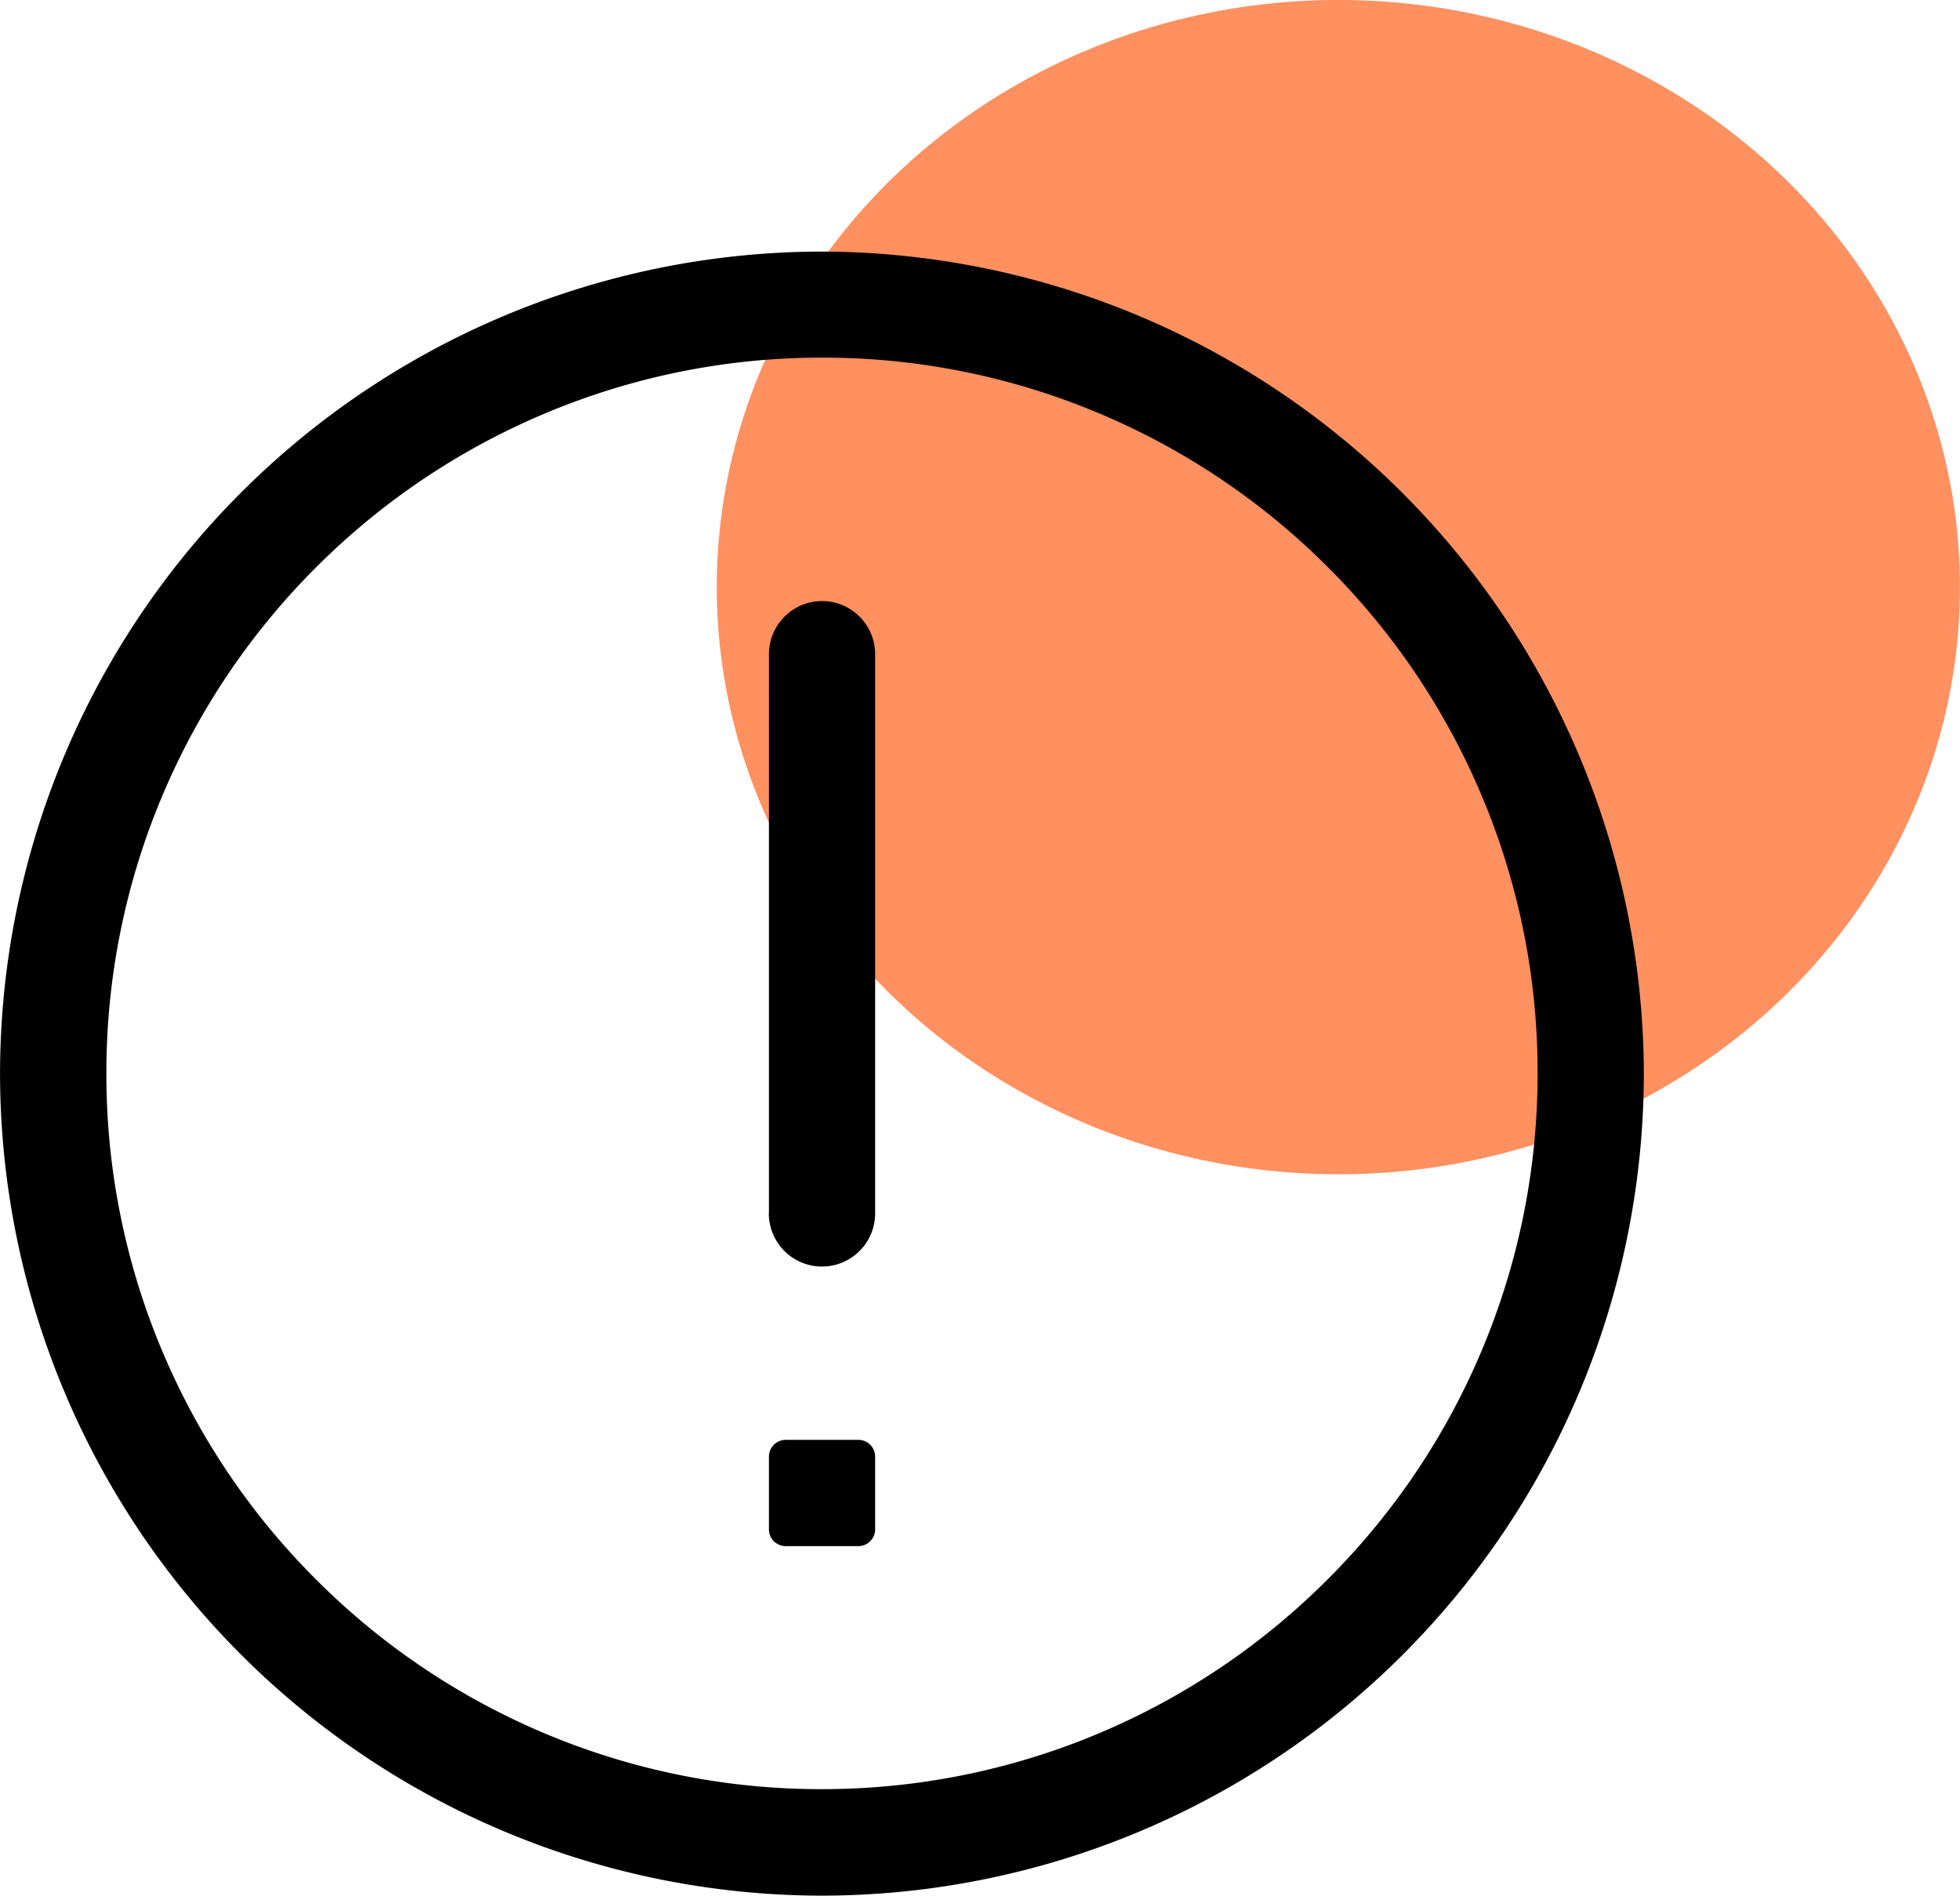
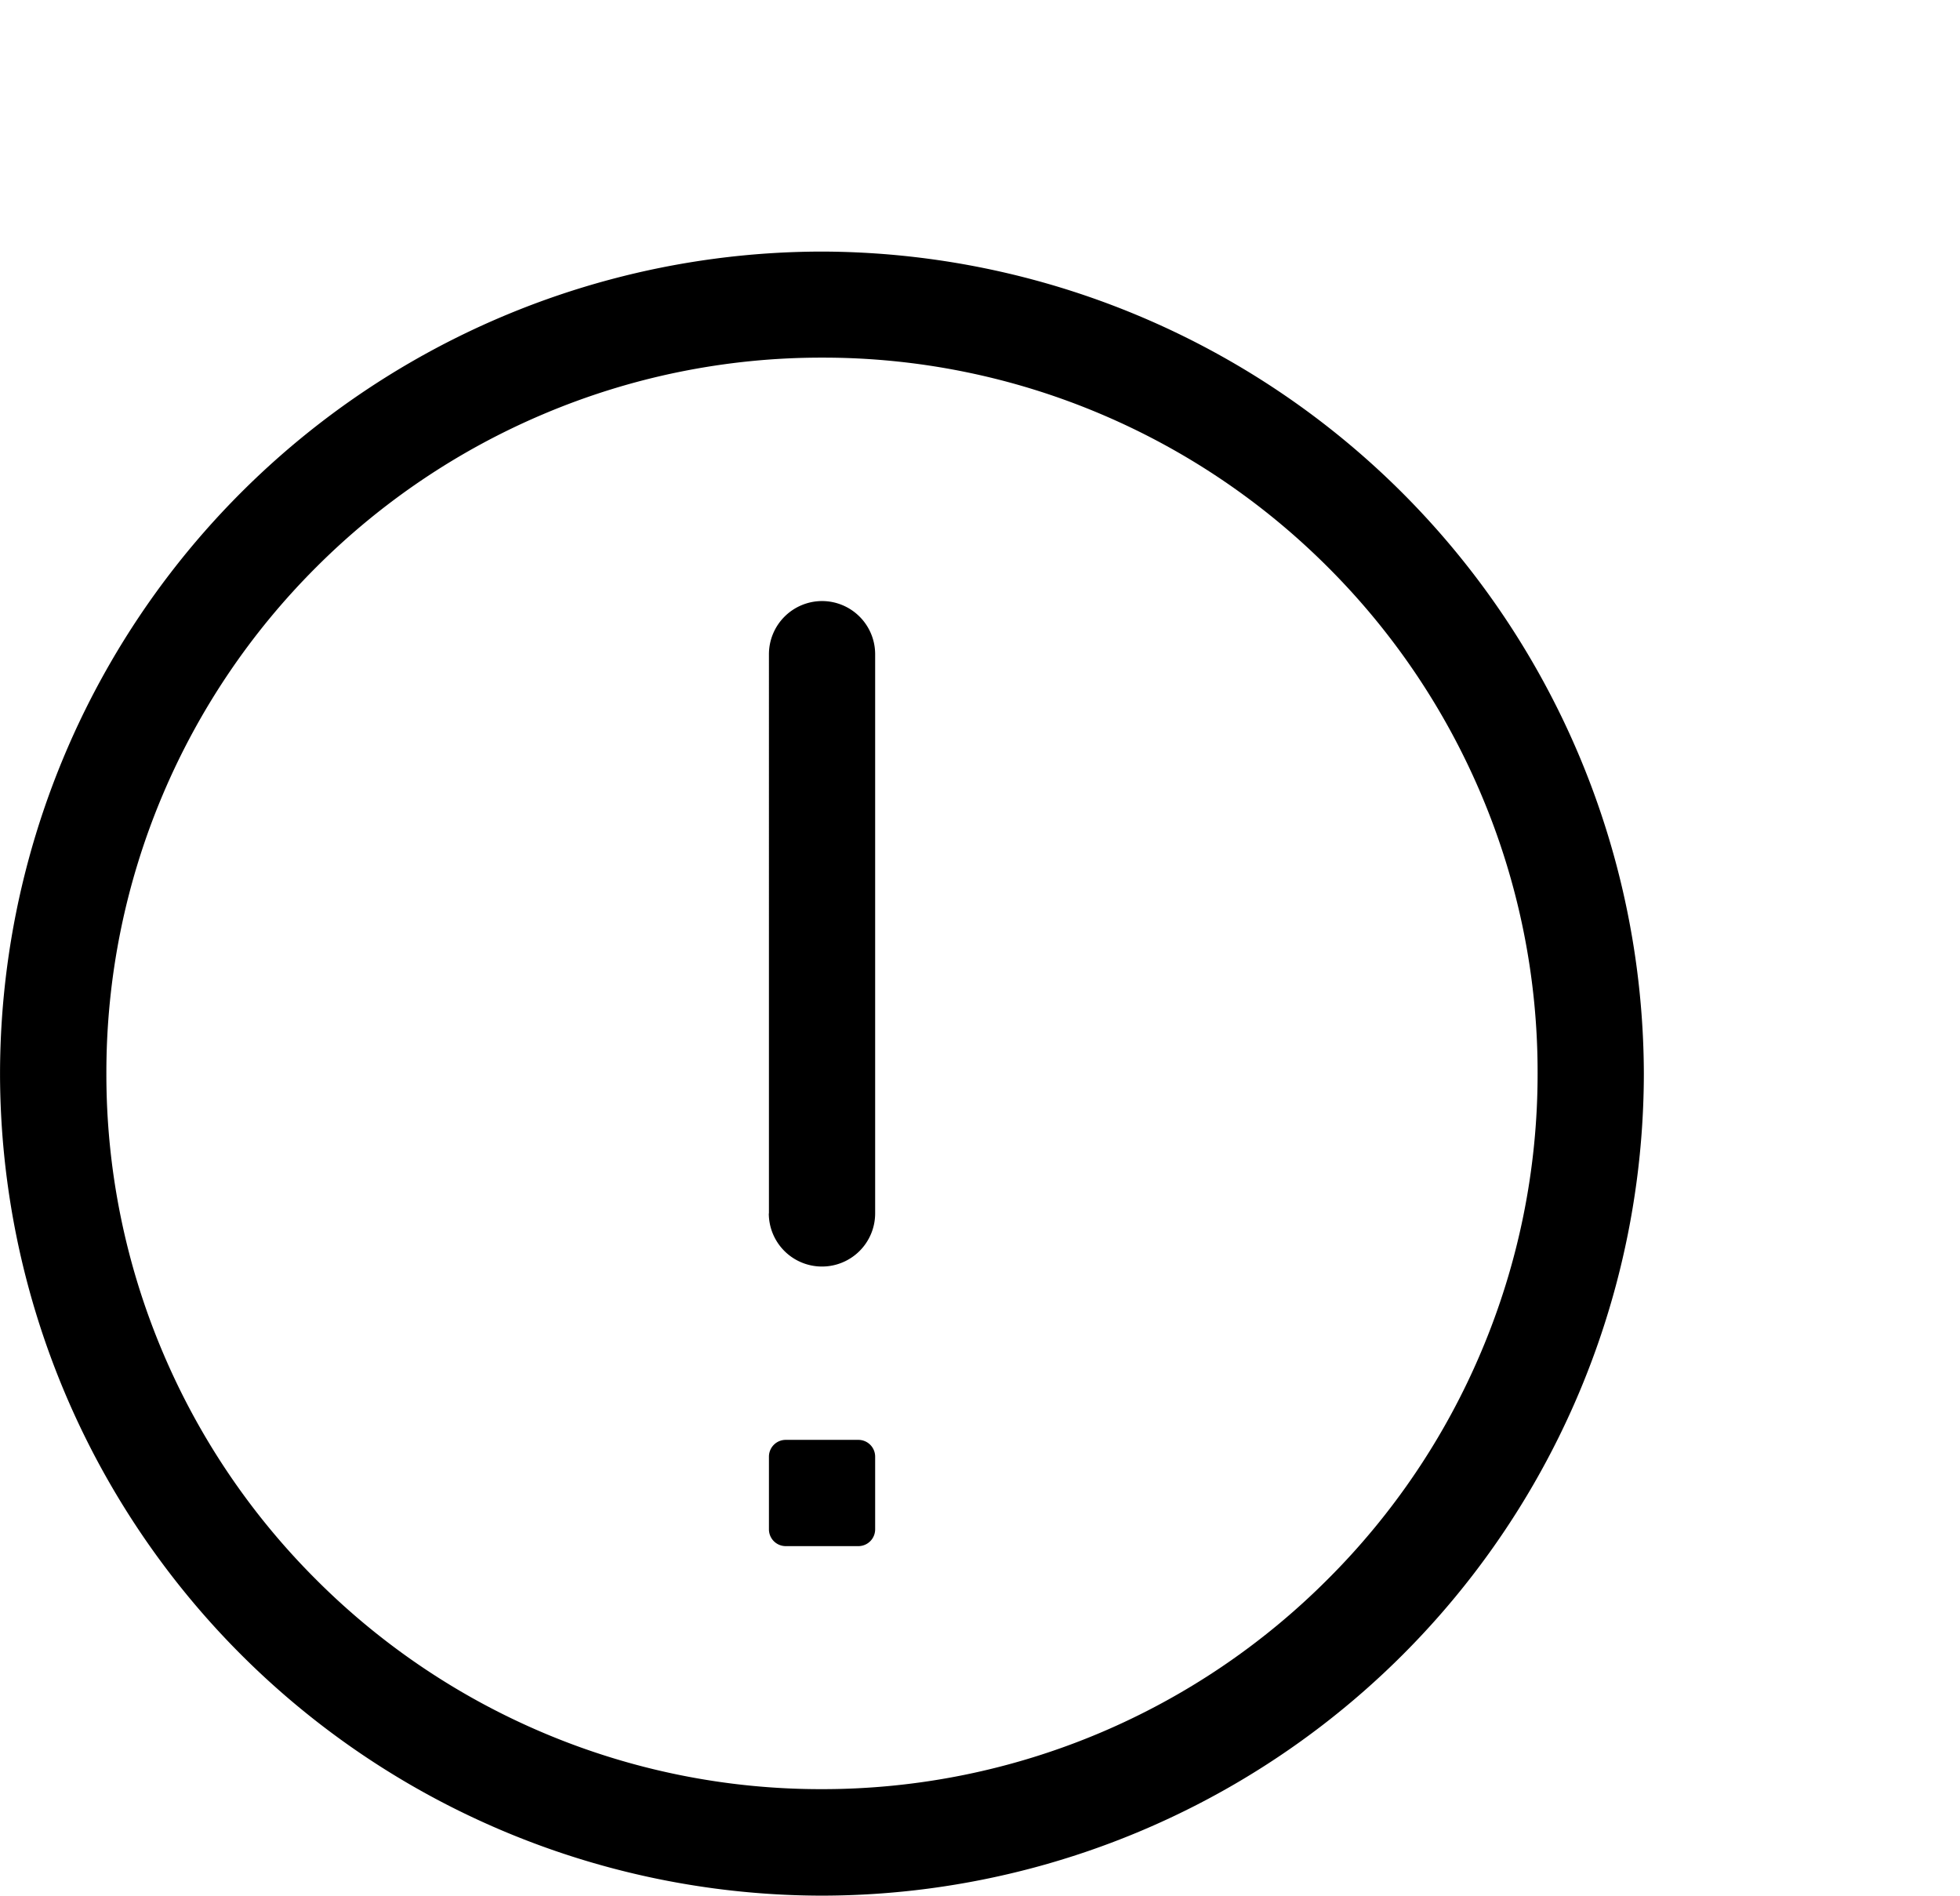
<svg xmlns="http://www.w3.org/2000/svg" width="58.425" height="56.498" viewBox="0 0 58.425 56.498">
  <g id="Group_1167" data-name="Group 1167" transform="translate(-1288.921 -9233.33)">
-     <ellipse id="Ellipse_152" data-name="Ellipse 152" cx="18.529" cy="17.5" rx="18.529" ry="17.5" transform="translate(1310.287 9233.329)" fill="#ff9060" />
    <path id="Union_4" data-name="Union 4" d="M-6881-700.5a24.527,24.527,0,0,1,24.5-24.5,24.566,24.566,0,0,1,24.5,24.5,24.527,24.527,0,0,1-24.5,24.5A24.528,24.528,0,0,1-6881-700.5Zm16.2-19.657a21.322,21.322,0,0,0-6.782,4.571,21.319,21.319,0,0,0-4.571,6.782,21.226,21.226,0,0,0-1.677,8.3,21.219,21.219,0,0,0,1.677,8.3,21.266,21.266,0,0,0,4.571,6.78,21.3,21.3,0,0,0,6.782,4.573,21.193,21.193,0,0,0,8.3,1.677,21.256,21.256,0,0,0,8.3-1.682,21.319,21.319,0,0,0,6.778-4.575,21.258,21.258,0,0,0,4.573-6.778,21.216,21.216,0,0,0,1.682-8.3,21.191,21.191,0,0,0-1.677-8.3,21.293,21.293,0,0,0-4.571-6.782,21.322,21.322,0,0,0-6.782-4.571,21.2,21.2,0,0,0-8.3-1.677A21.22,21.22,0,0,0-6864.8-720.157Zm7.22,33.74a.5.5,0,0,1-.5-.5v-2.167a.5.5,0,0,1,.5-.5h2.166a.5.5,0,0,1,.5.5v2.167a.5.5,0,0,1-.5.5Zm-.5-9.916V-713a1.586,1.586,0,0,1,1.583-1.584,1.584,1.584,0,0,1,1.583,1.584v16.668a1.584,1.584,0,0,1-1.583,1.582A1.585,1.585,0,0,1-6858.084-696.332Z" transform="translate(8169.922 9965.828)" />
  </g>
</svg>